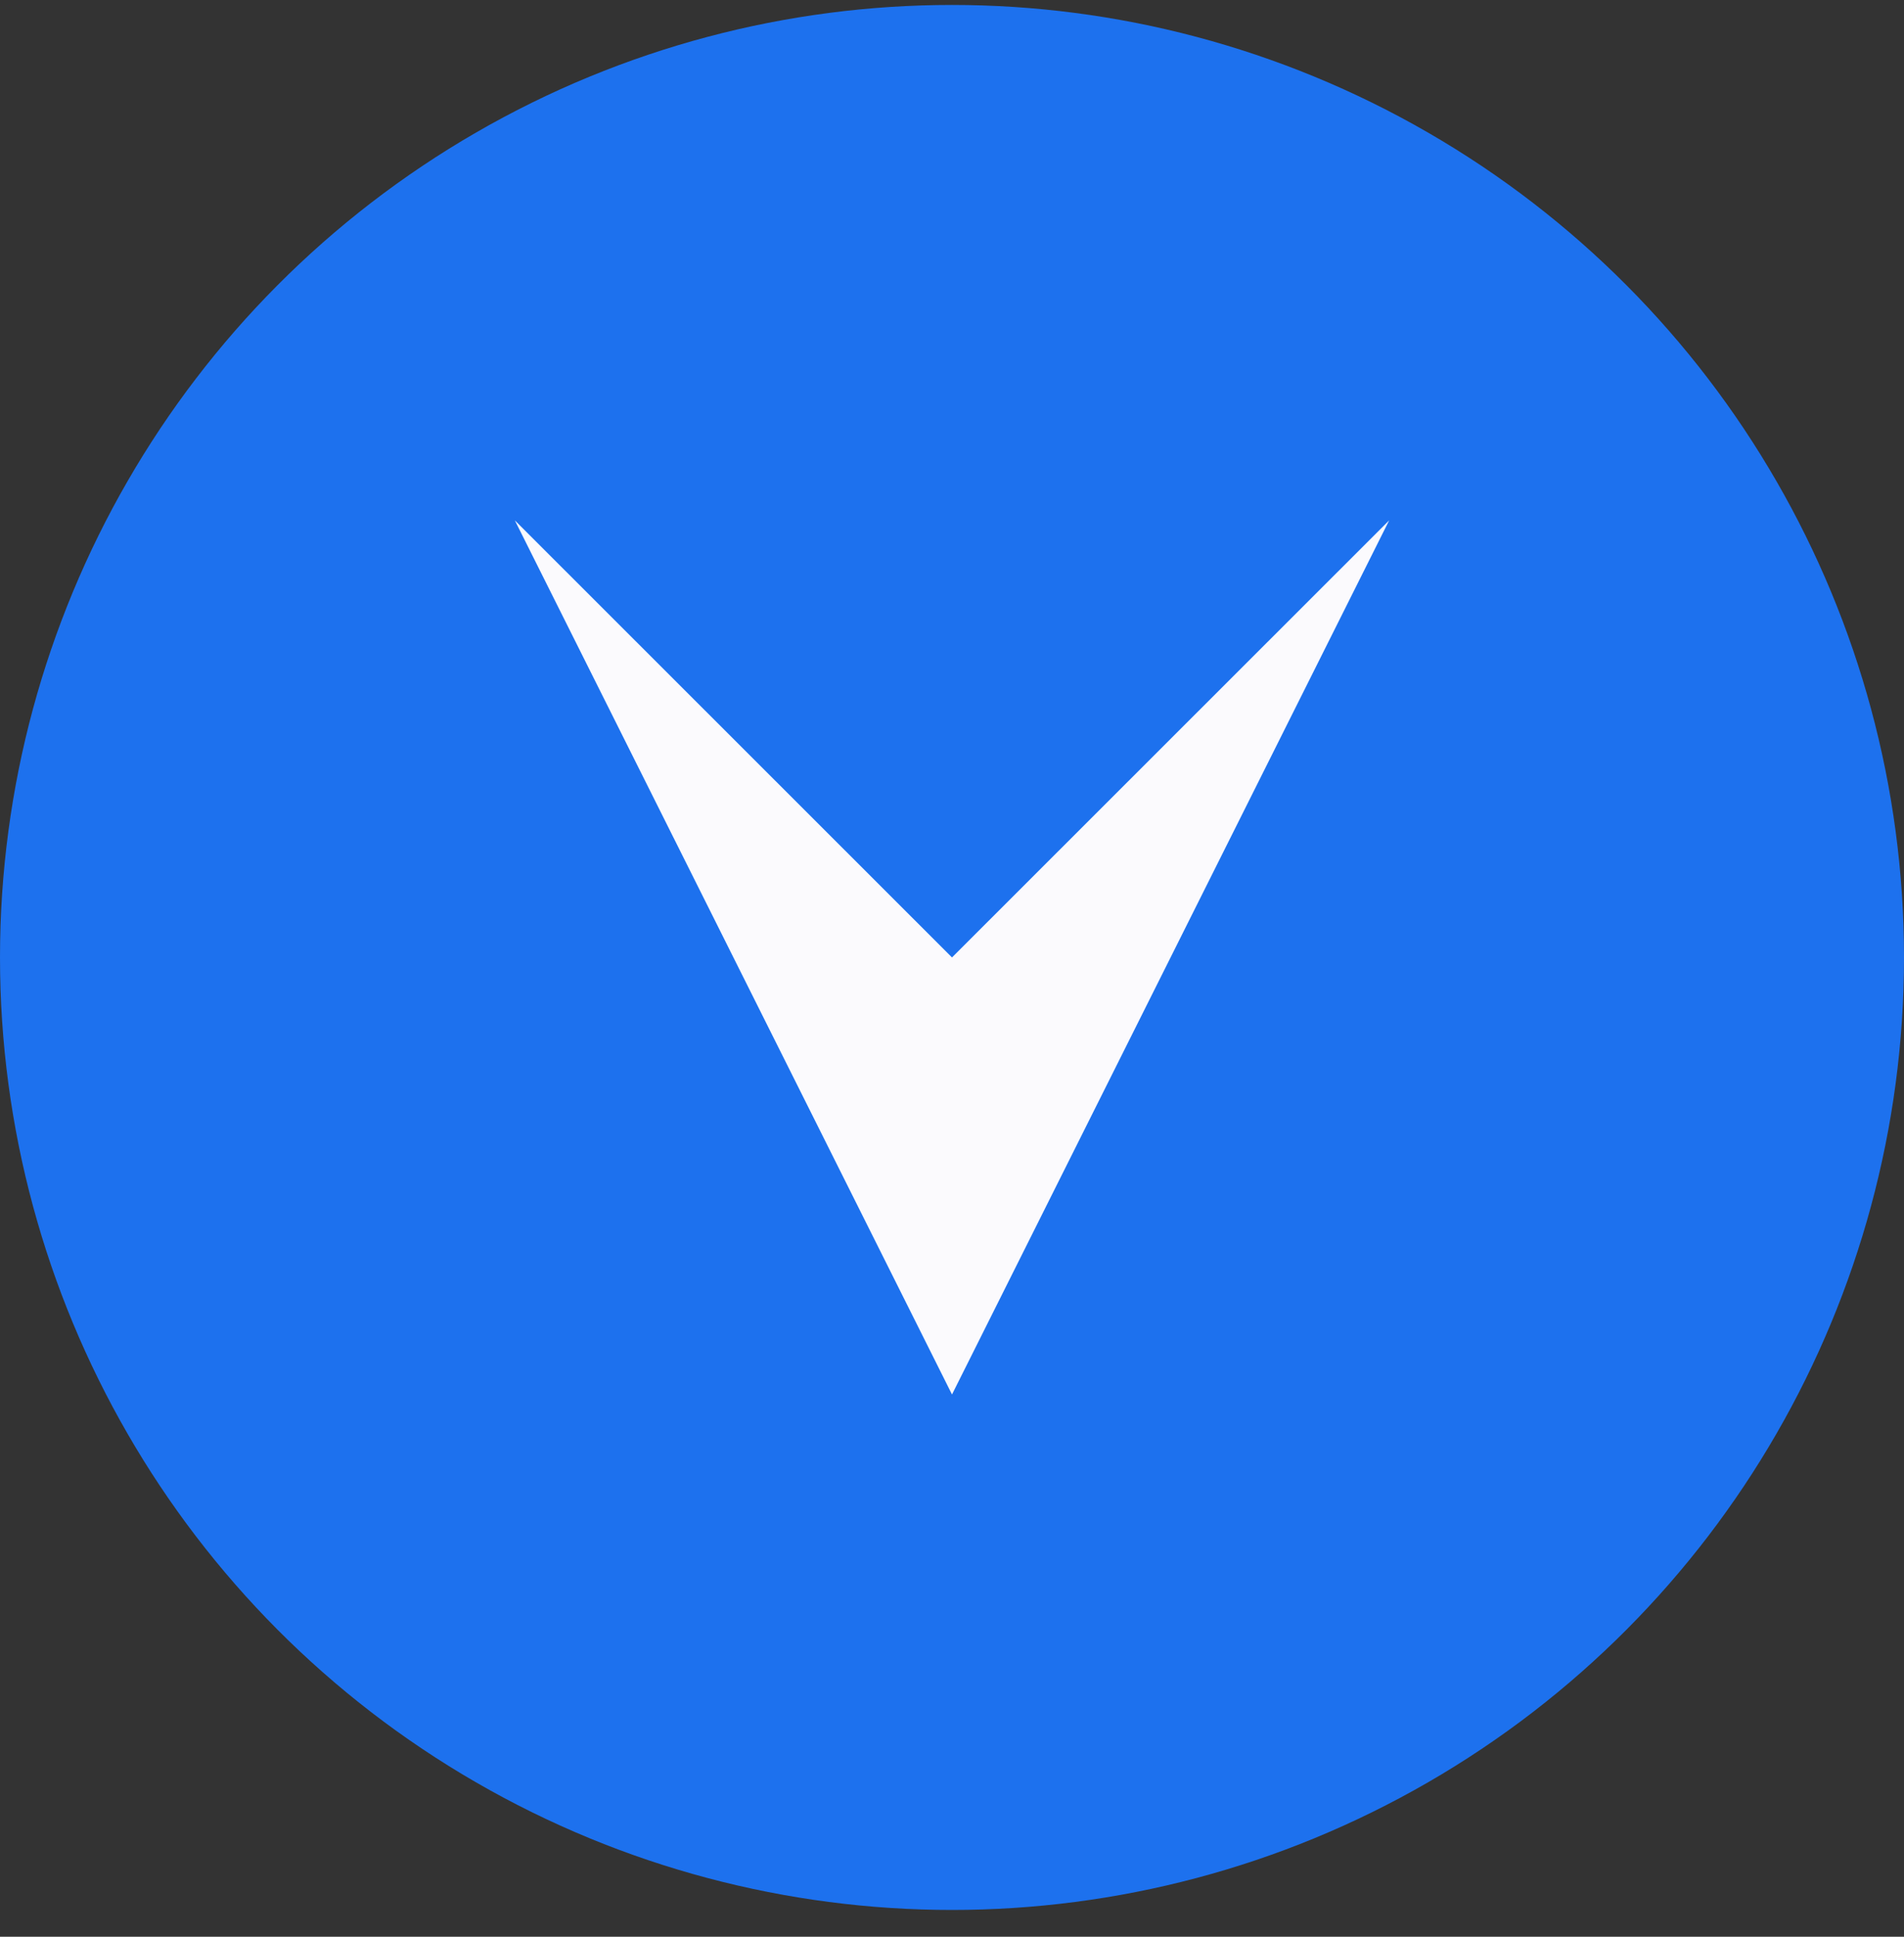
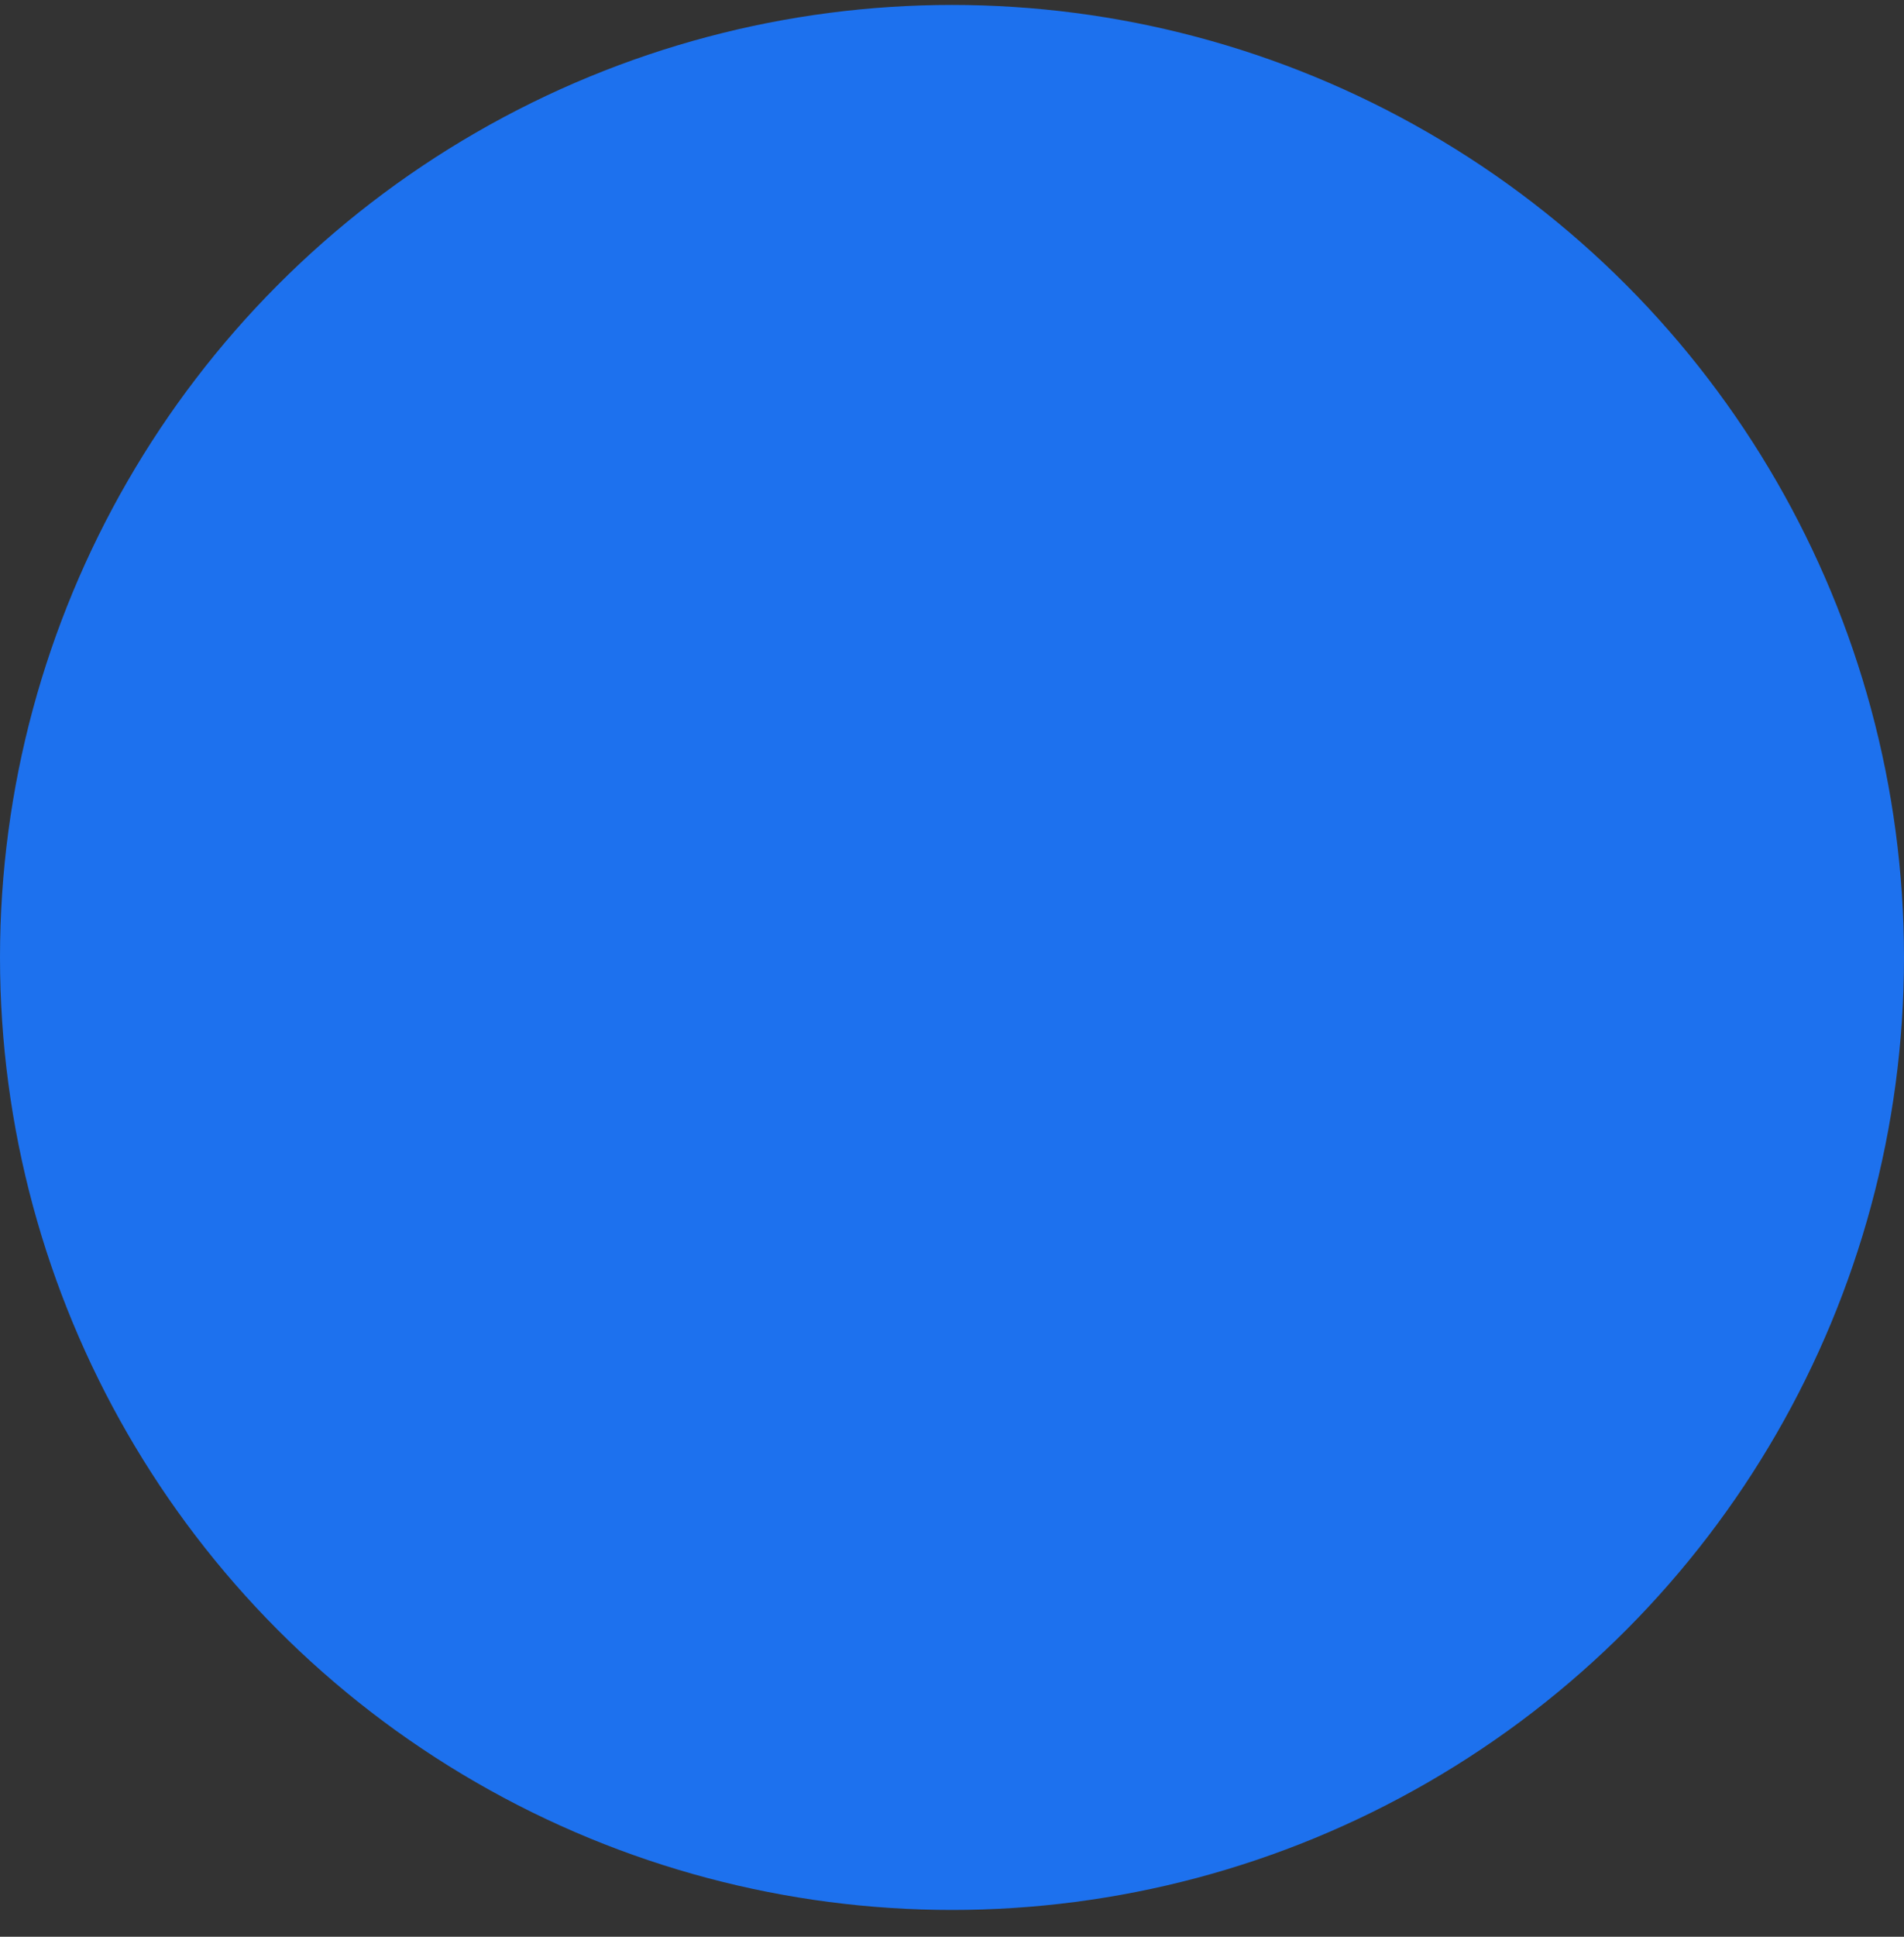
<svg xmlns="http://www.w3.org/2000/svg" width="60" height="61" viewBox="0 0 60 61" fill="none">
  <rect x="0" y="0" width="60" height="61" fill="#333333" stroke="none" />
  <circle cx="30" cy="30.156" r="30" fill="#1D71EE" />
-   <path d="M16.224 16.39L30 30.156L43.776 16.39L30 43.921L16.224 16.39Z" fill="#FBFAFD" />
</svg>